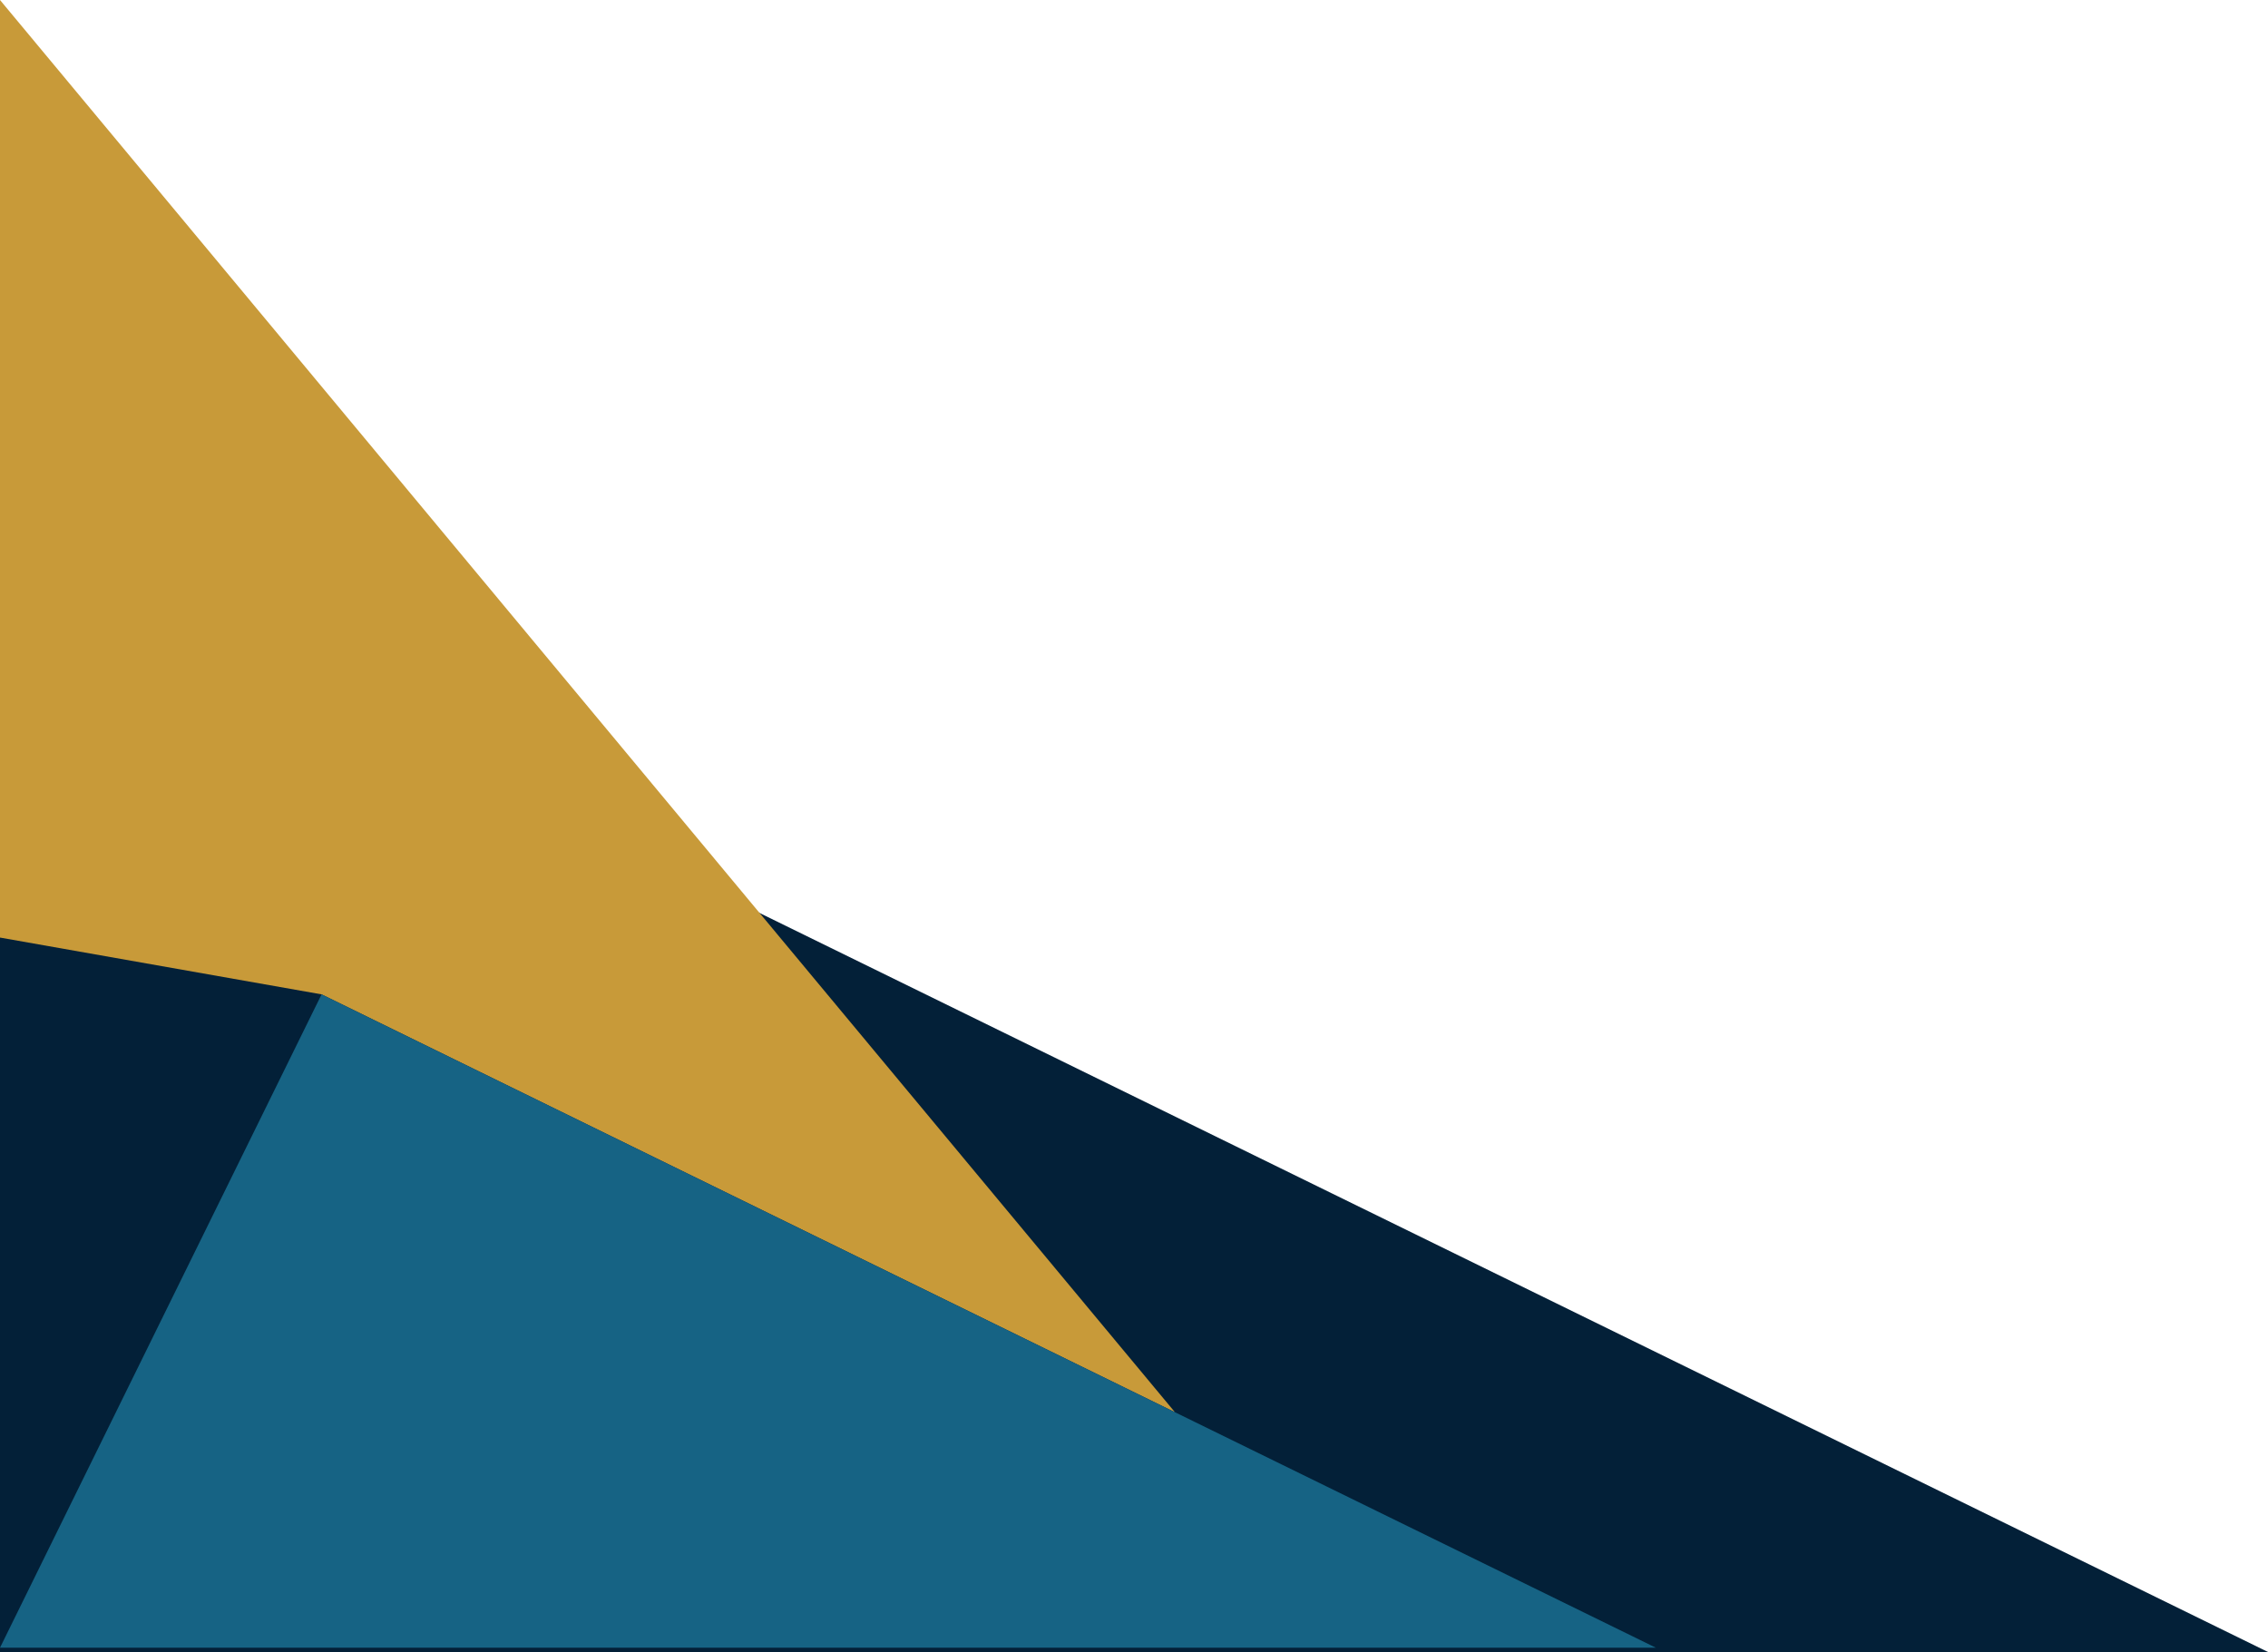
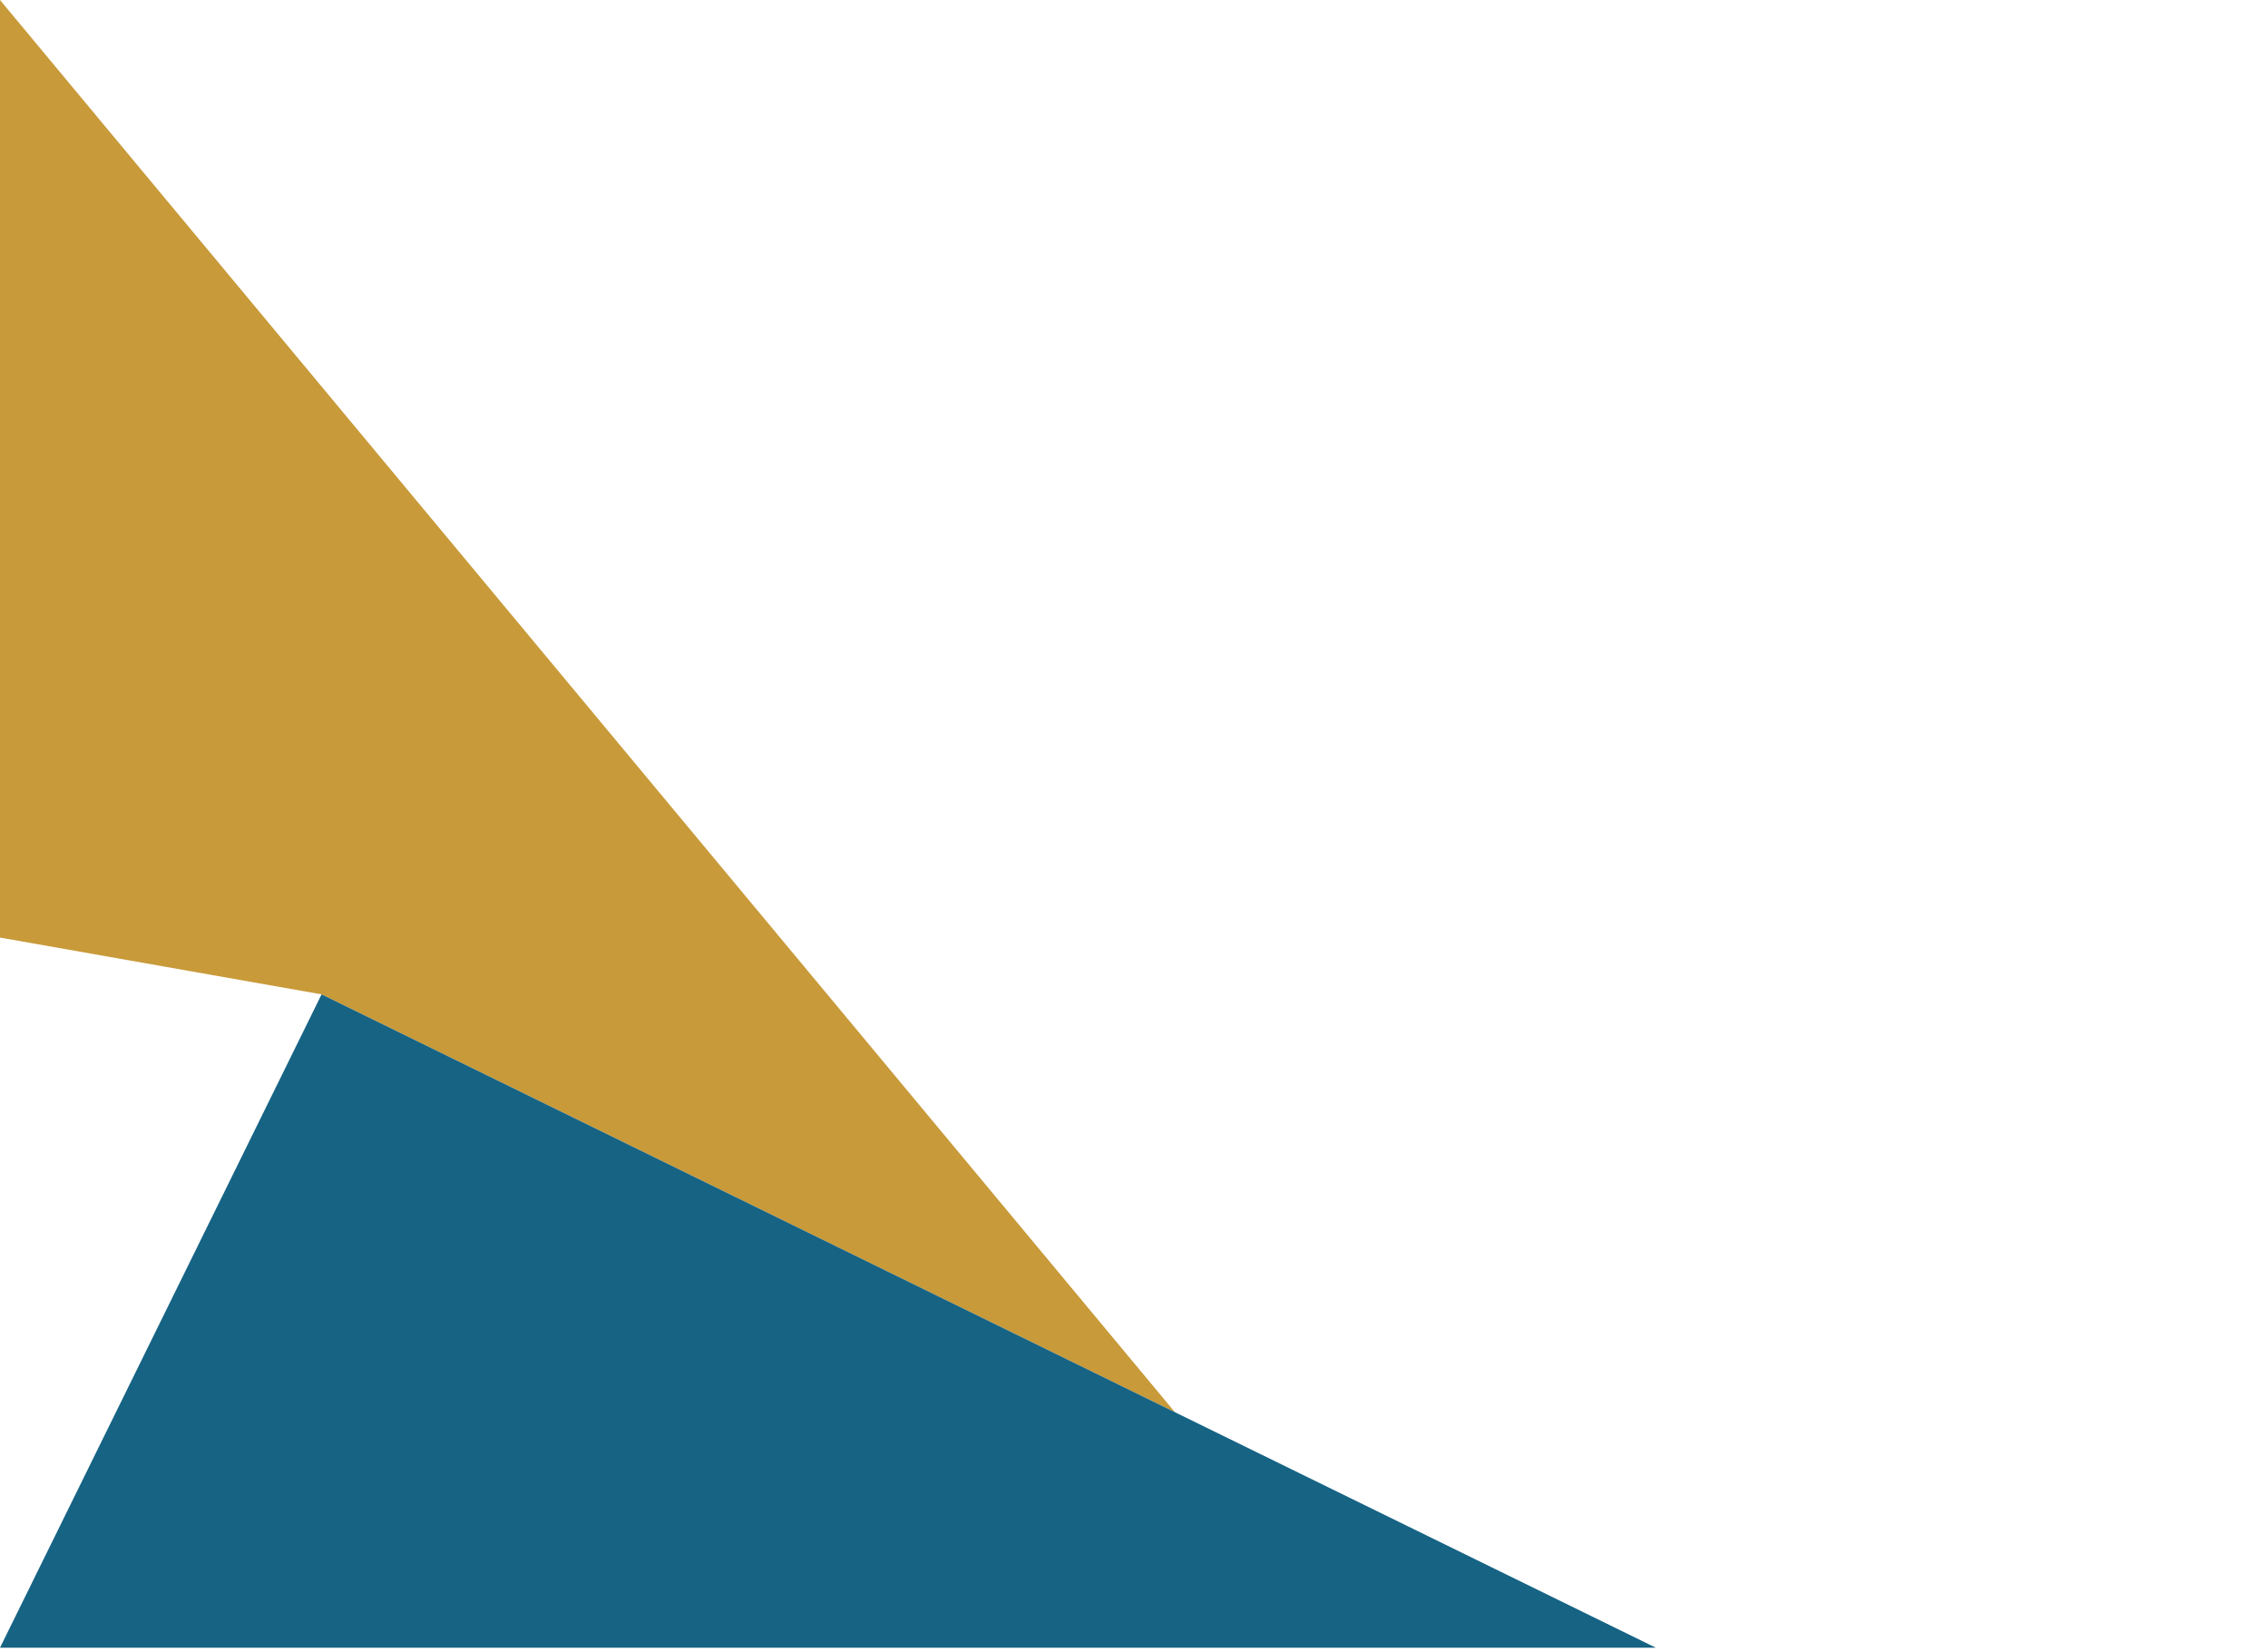
<svg xmlns="http://www.w3.org/2000/svg" data-name="Layer 1" fill="#000000" height="2005.7" preserveAspectRatio="xMidYMid meet" version="1" viewBox="0.0 994.3 2753.6 2005.7" width="2753.6" zoomAndPan="magnify">
  <g id="change1_1">
-     <path d="M1698 3000L0 3000 0 1650.98 2753.57 3000 1698 3000z" fill="#032038" />
-   </g>
+     </g>
  <g id="change2_1">
    <path d="M1426.51 2708.9L390.43 2201.57 0 2132.62 0 994.29 1426.51 2708.9z" fill="#c89a39" />
  </g>
  <g id="change3_1">
    <path d="M390.43 2201.57L2010.43 2994.83 0 2994.83 390.43 2201.57z" fill="#166384" />
  </g>
</svg>